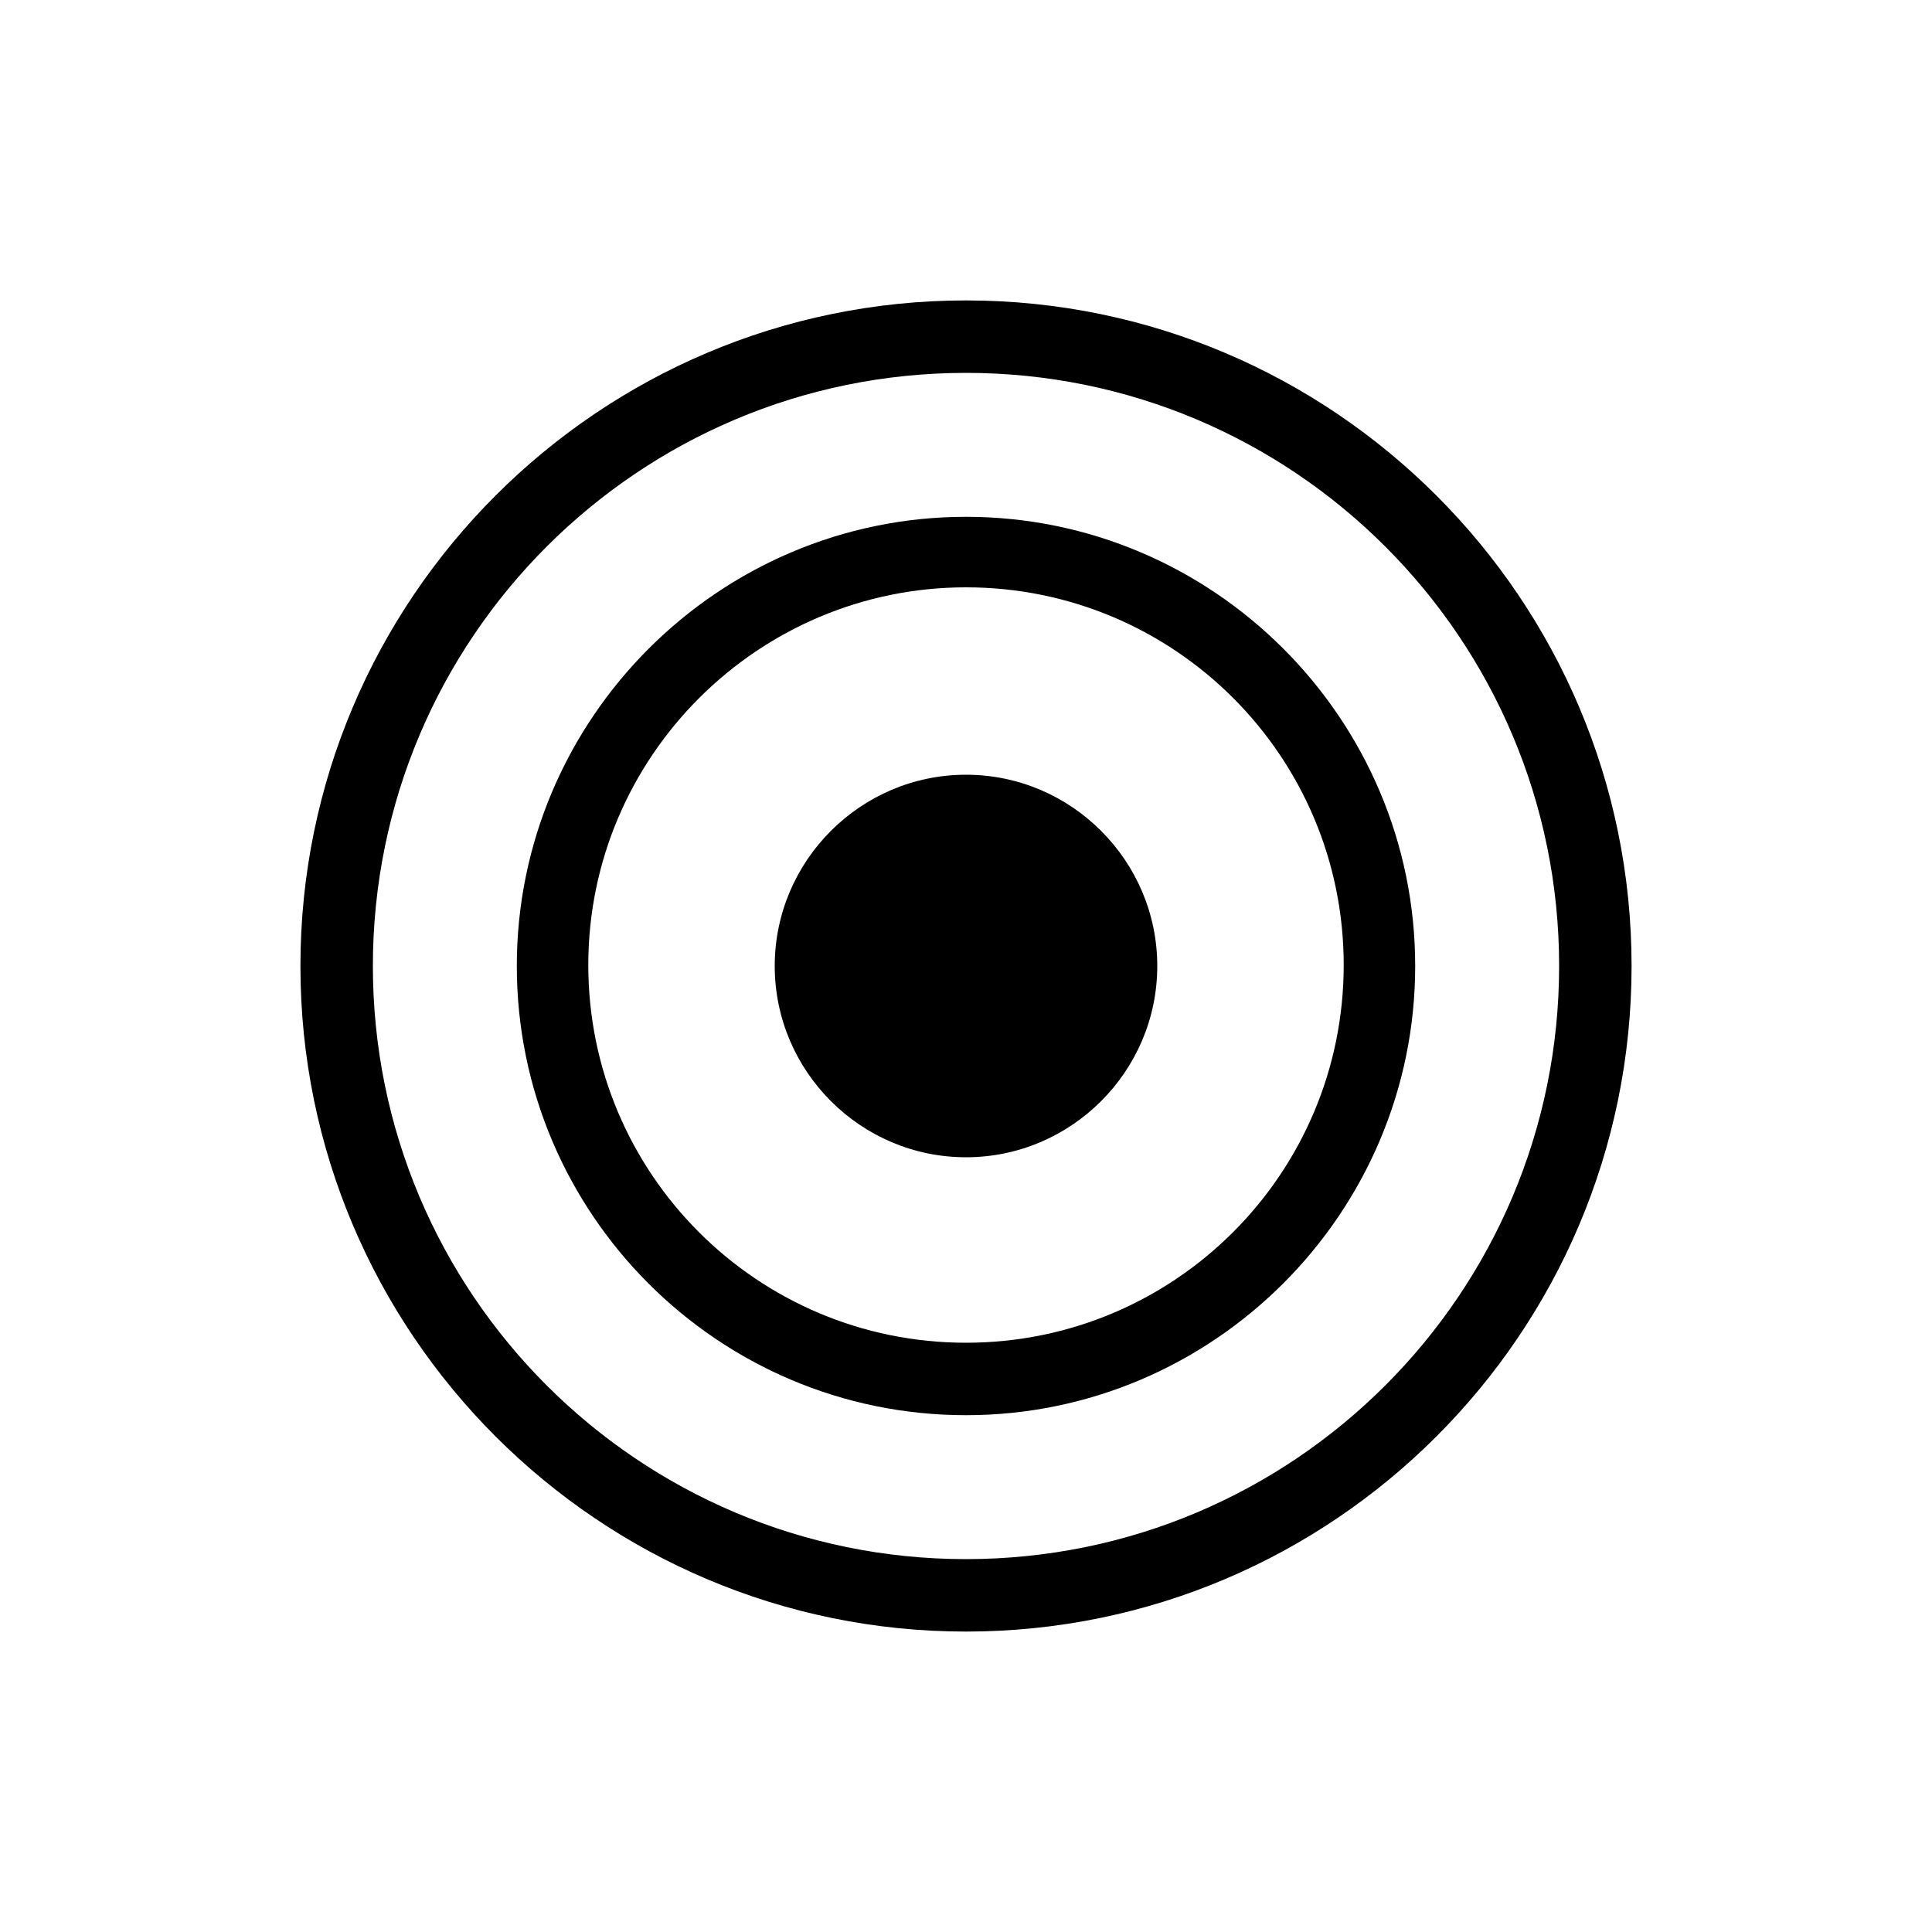
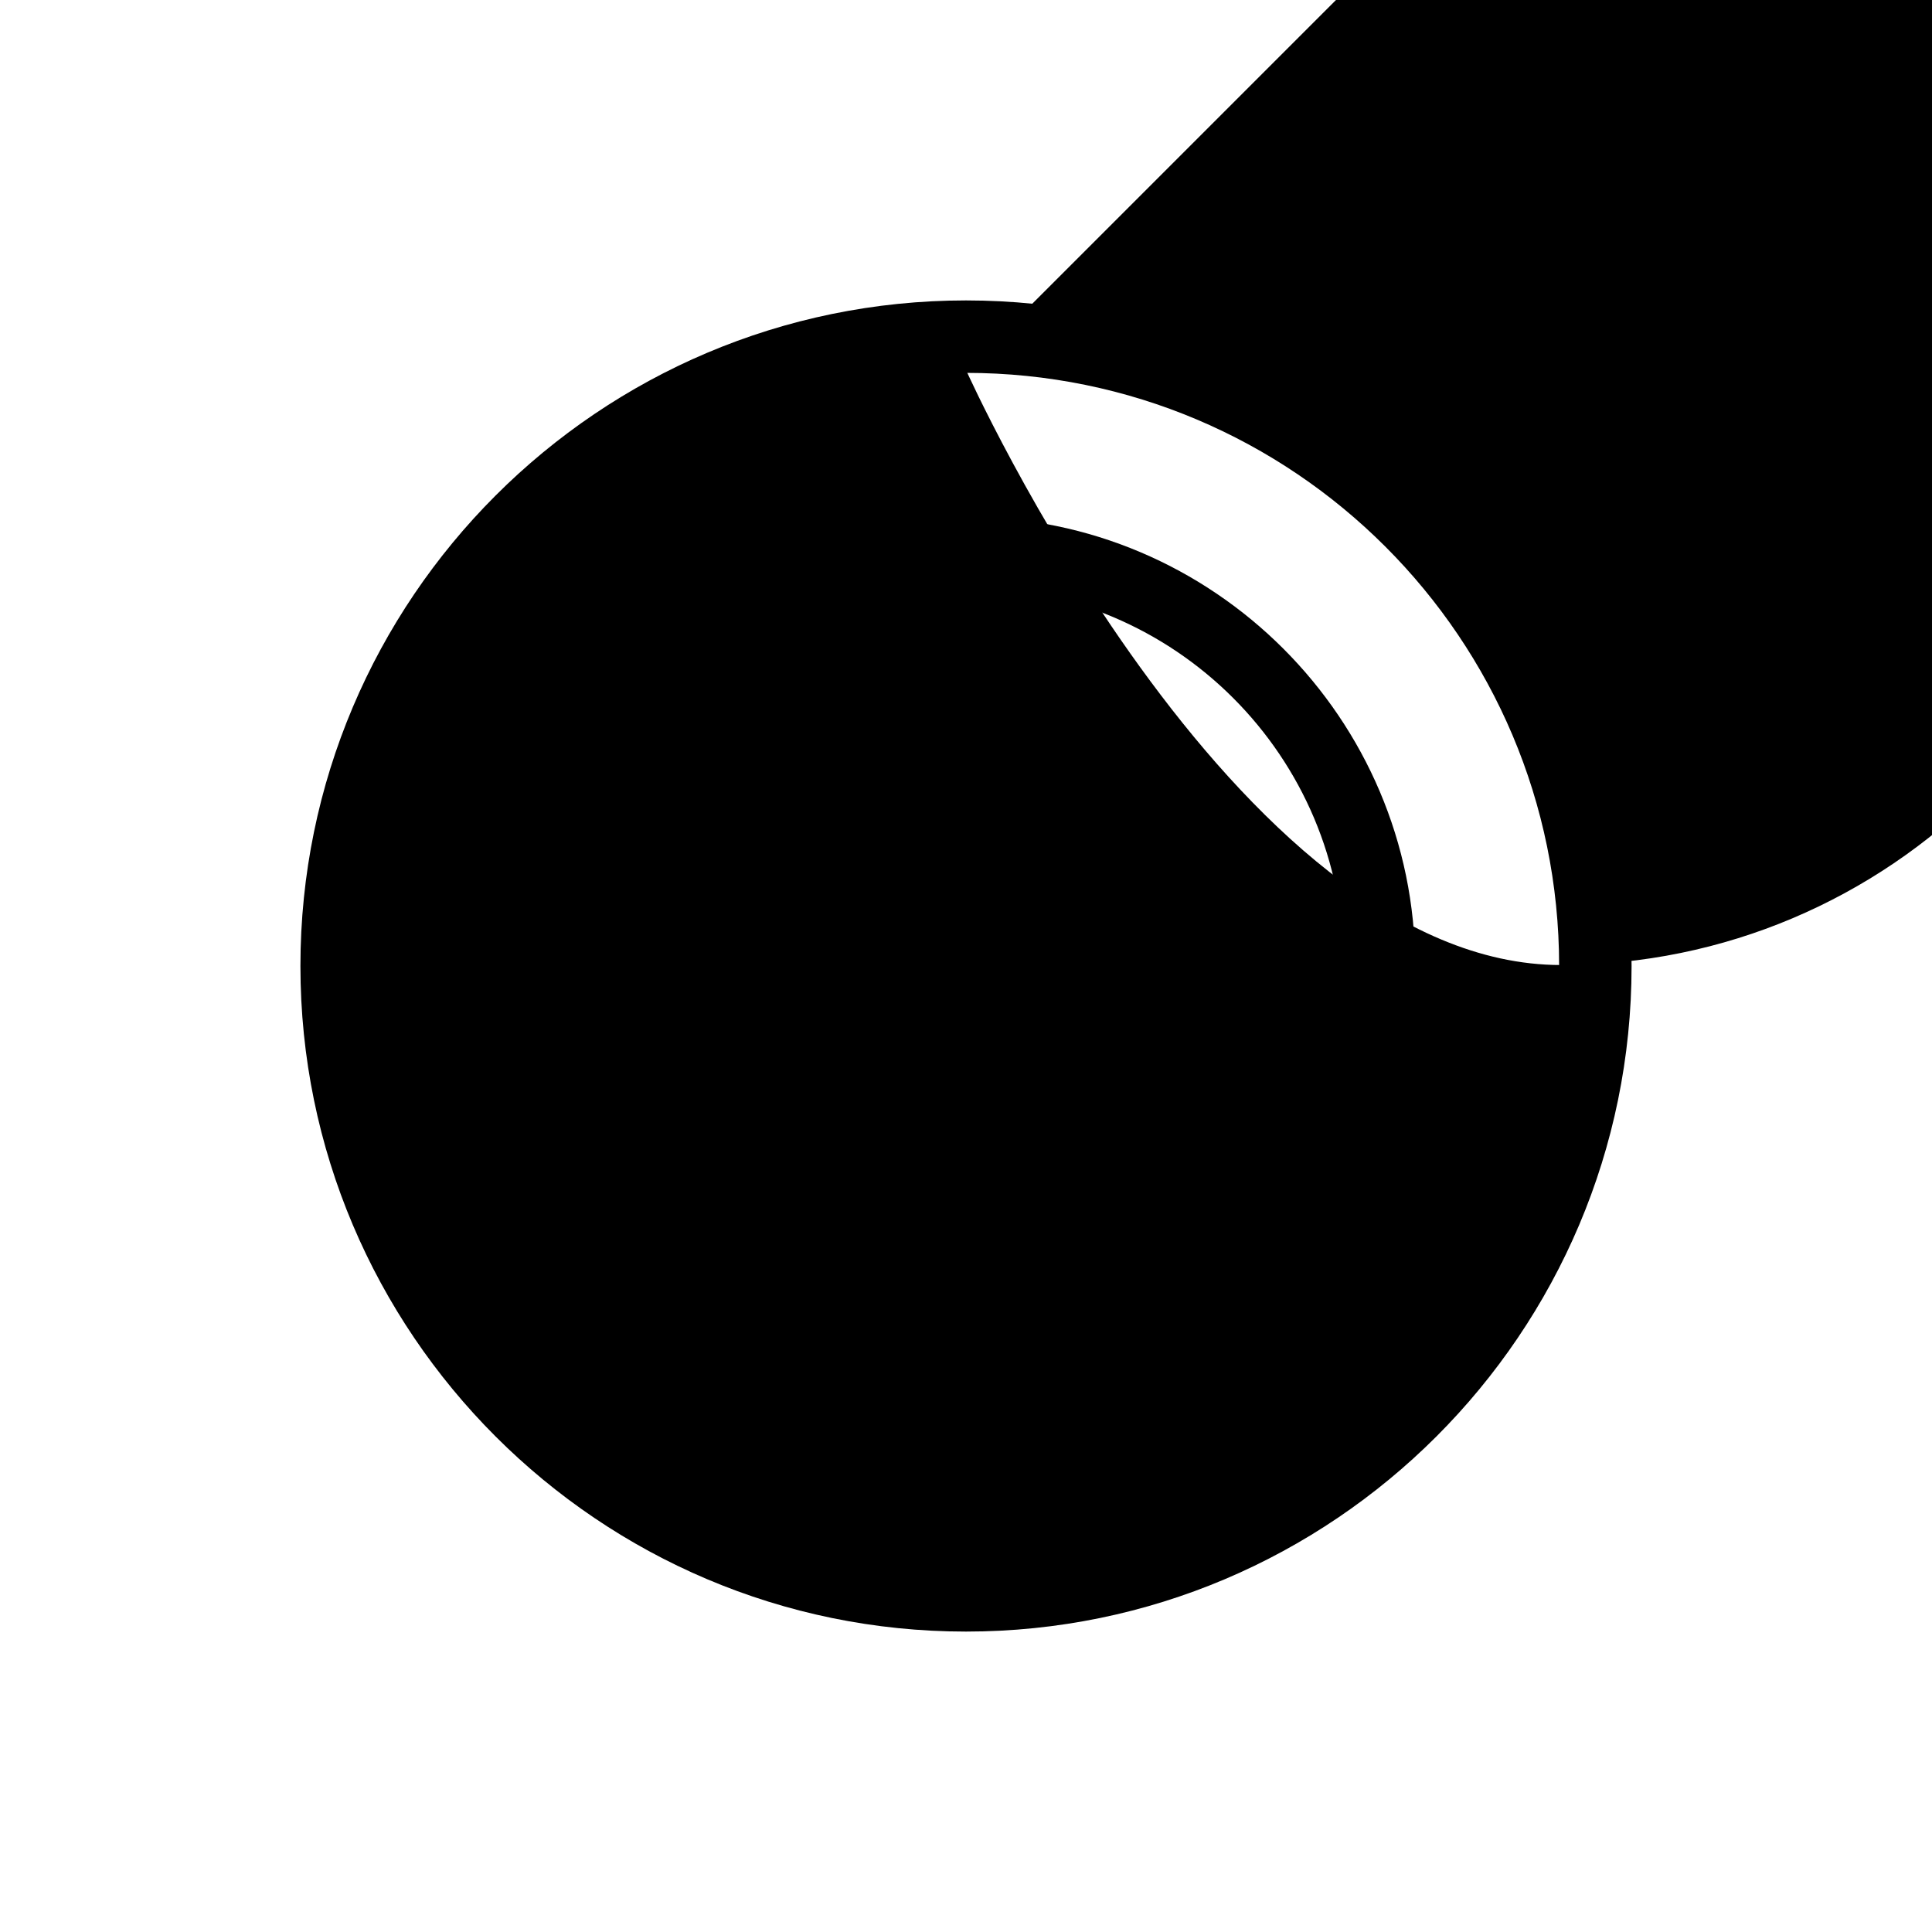
<svg xmlns="http://www.w3.org/2000/svg" viewBox="0 0 20 20" id="Layer_1">
  <g data-name="Layer_1" id="Layer_1-2">
    <g id="BACKGROUND">
      <g>
        <path d="M10,16.89c-3.8,0-6.89-3.09-6.89-6.89s3.09-6.89,6.89-6.89,6.89,3.09,6.89,6.89-3.09,6.89-6.89,6.89ZM10,3.86c-3.39,0-6.14,2.75-6.14,6.14s2.75,6.14,6.14,6.14,6.14-2.75,6.14-6.14-2.75-6.14-6.14-6.14Z" />
        <path d="M10,16.79c-3.75,0-6.79-3.05-6.79-6.79s3.04-6.79,6.79-6.79,6.79,3.04,6.79,6.79-3.04,6.79-6.79,6.79ZM10,3.76c-3.44,0-6.24,2.8-6.24,6.24s2.8,6.24,6.24,6.24,6.24-2.8,6.24-6.24-2.8-6.24-6.24-6.24Z" />
-         <path d="M10,16.86c-3.78,0-6.86-3.08-6.86-6.86s3.08-6.86,6.86-6.86,6.86,3.08,6.86,6.86-3.08,6.86-6.86,6.86ZM10,3.83c-3.4,0-6.17,2.77-6.17,6.17s2.76,6.16,6.16,6.16,6.16-2.76,6.16-6.16-2.76-6.17-6.15-6.17Z" />
+         <path d="M10,16.86c-3.78,0-6.86-3.08-6.86-6.86s3.08-6.86,6.86-6.86,6.86,3.08,6.86,6.86-3.08,6.86-6.86,6.86ZM10,3.83s2.76,6.16,6.16,6.16,6.16-2.76,6.16-6.16-2.76-6.17-6.15-6.17Z" />
        <path d="M10,16.76c-3.73,0-6.76-3.04-6.76-6.76s3.03-6.76,6.76-6.76,6.76,3.04,6.76,6.76-3.04,6.76-6.76,6.76ZM10,3.73c-3.45,0-6.27,2.81-6.27,6.27s2.81,6.26,6.26,6.26,6.26-2.81,6.26-6.26-2.8-6.27-6.25-6.27h0Z" />
        <path d="M10,14.65c-2.57,0-4.65-2.09-4.65-4.65s2.09-4.65,4.65-4.65,4.65,2.09,4.65,4.65-2.09,4.65-4.65,4.65ZM10,6.08c-2.15,0-3.91,1.75-3.91,3.91s1.75,3.91,3.91,3.91,3.91-1.75,3.91-3.91-1.75-3.91-3.91-3.91Z" />
        <path d="M10,14.55c-2.51,0-4.55-2.04-4.55-4.55s2.04-4.55,4.55-4.55,4.55,2.04,4.55,4.55-2.04,4.55-4.55,4.55ZM10,5.99c-2.21,0-4.01,1.8-4.01,4.01s1.8,4.01,4.01,4.01,4.01-1.8,4.01-4.01-1.8-4.01-4.01-4.01Z" />
-         <path d="M10,14.64c-2.56,0-4.64-2.08-4.64-4.64s2.08-4.64,4.64-4.64,4.64,2.08,4.64,4.64-2.08,4.64-4.64,4.64ZM10,6.07c-2.17,0-3.93,1.76-3.93,3.93s1.76,3.93,3.93,3.93,3.93-1.76,3.93-3.93-1.76-3.93-3.93-3.93Z" />
        <path d="M10,14.54c-2.5,0-4.54-2.04-4.54-4.54s2.04-4.54,4.54-4.54,4.54,2.04,4.54,4.54-2.04,4.54-4.54,4.54ZM10,5.97c-2.22,0-4.03,1.81-4.03,4.03s1.81,4.03,4.03,4.03,4.03-1.81,4.03-4.03-1.81-4.03-4.03-4.03h0Z" />
        <path d="M10,11.98c-1.09,0-1.98-.89-1.98-1.98s.89-1.98,1.98-1.98,1.98.89,1.98,1.98-.89,1.98-1.98,1.98Z" />
        <path d="M10,11.88c-1.03,0-1.88-.84-1.88-1.88s.84-1.88,1.88-1.88,1.88.84,1.88,1.88-.84,1.88-1.88,1.88Z" />
        <path d="M10,11.96c-1.08,0-1.96-.88-1.96-1.96s.88-1.96,1.96-1.96,1.96.88,1.96,1.96-.88,1.96-1.96,1.96Z" />
-         <circle r="1.86" cy="10" cx="10" />
      </g>
    </g>
  </g>
</svg>